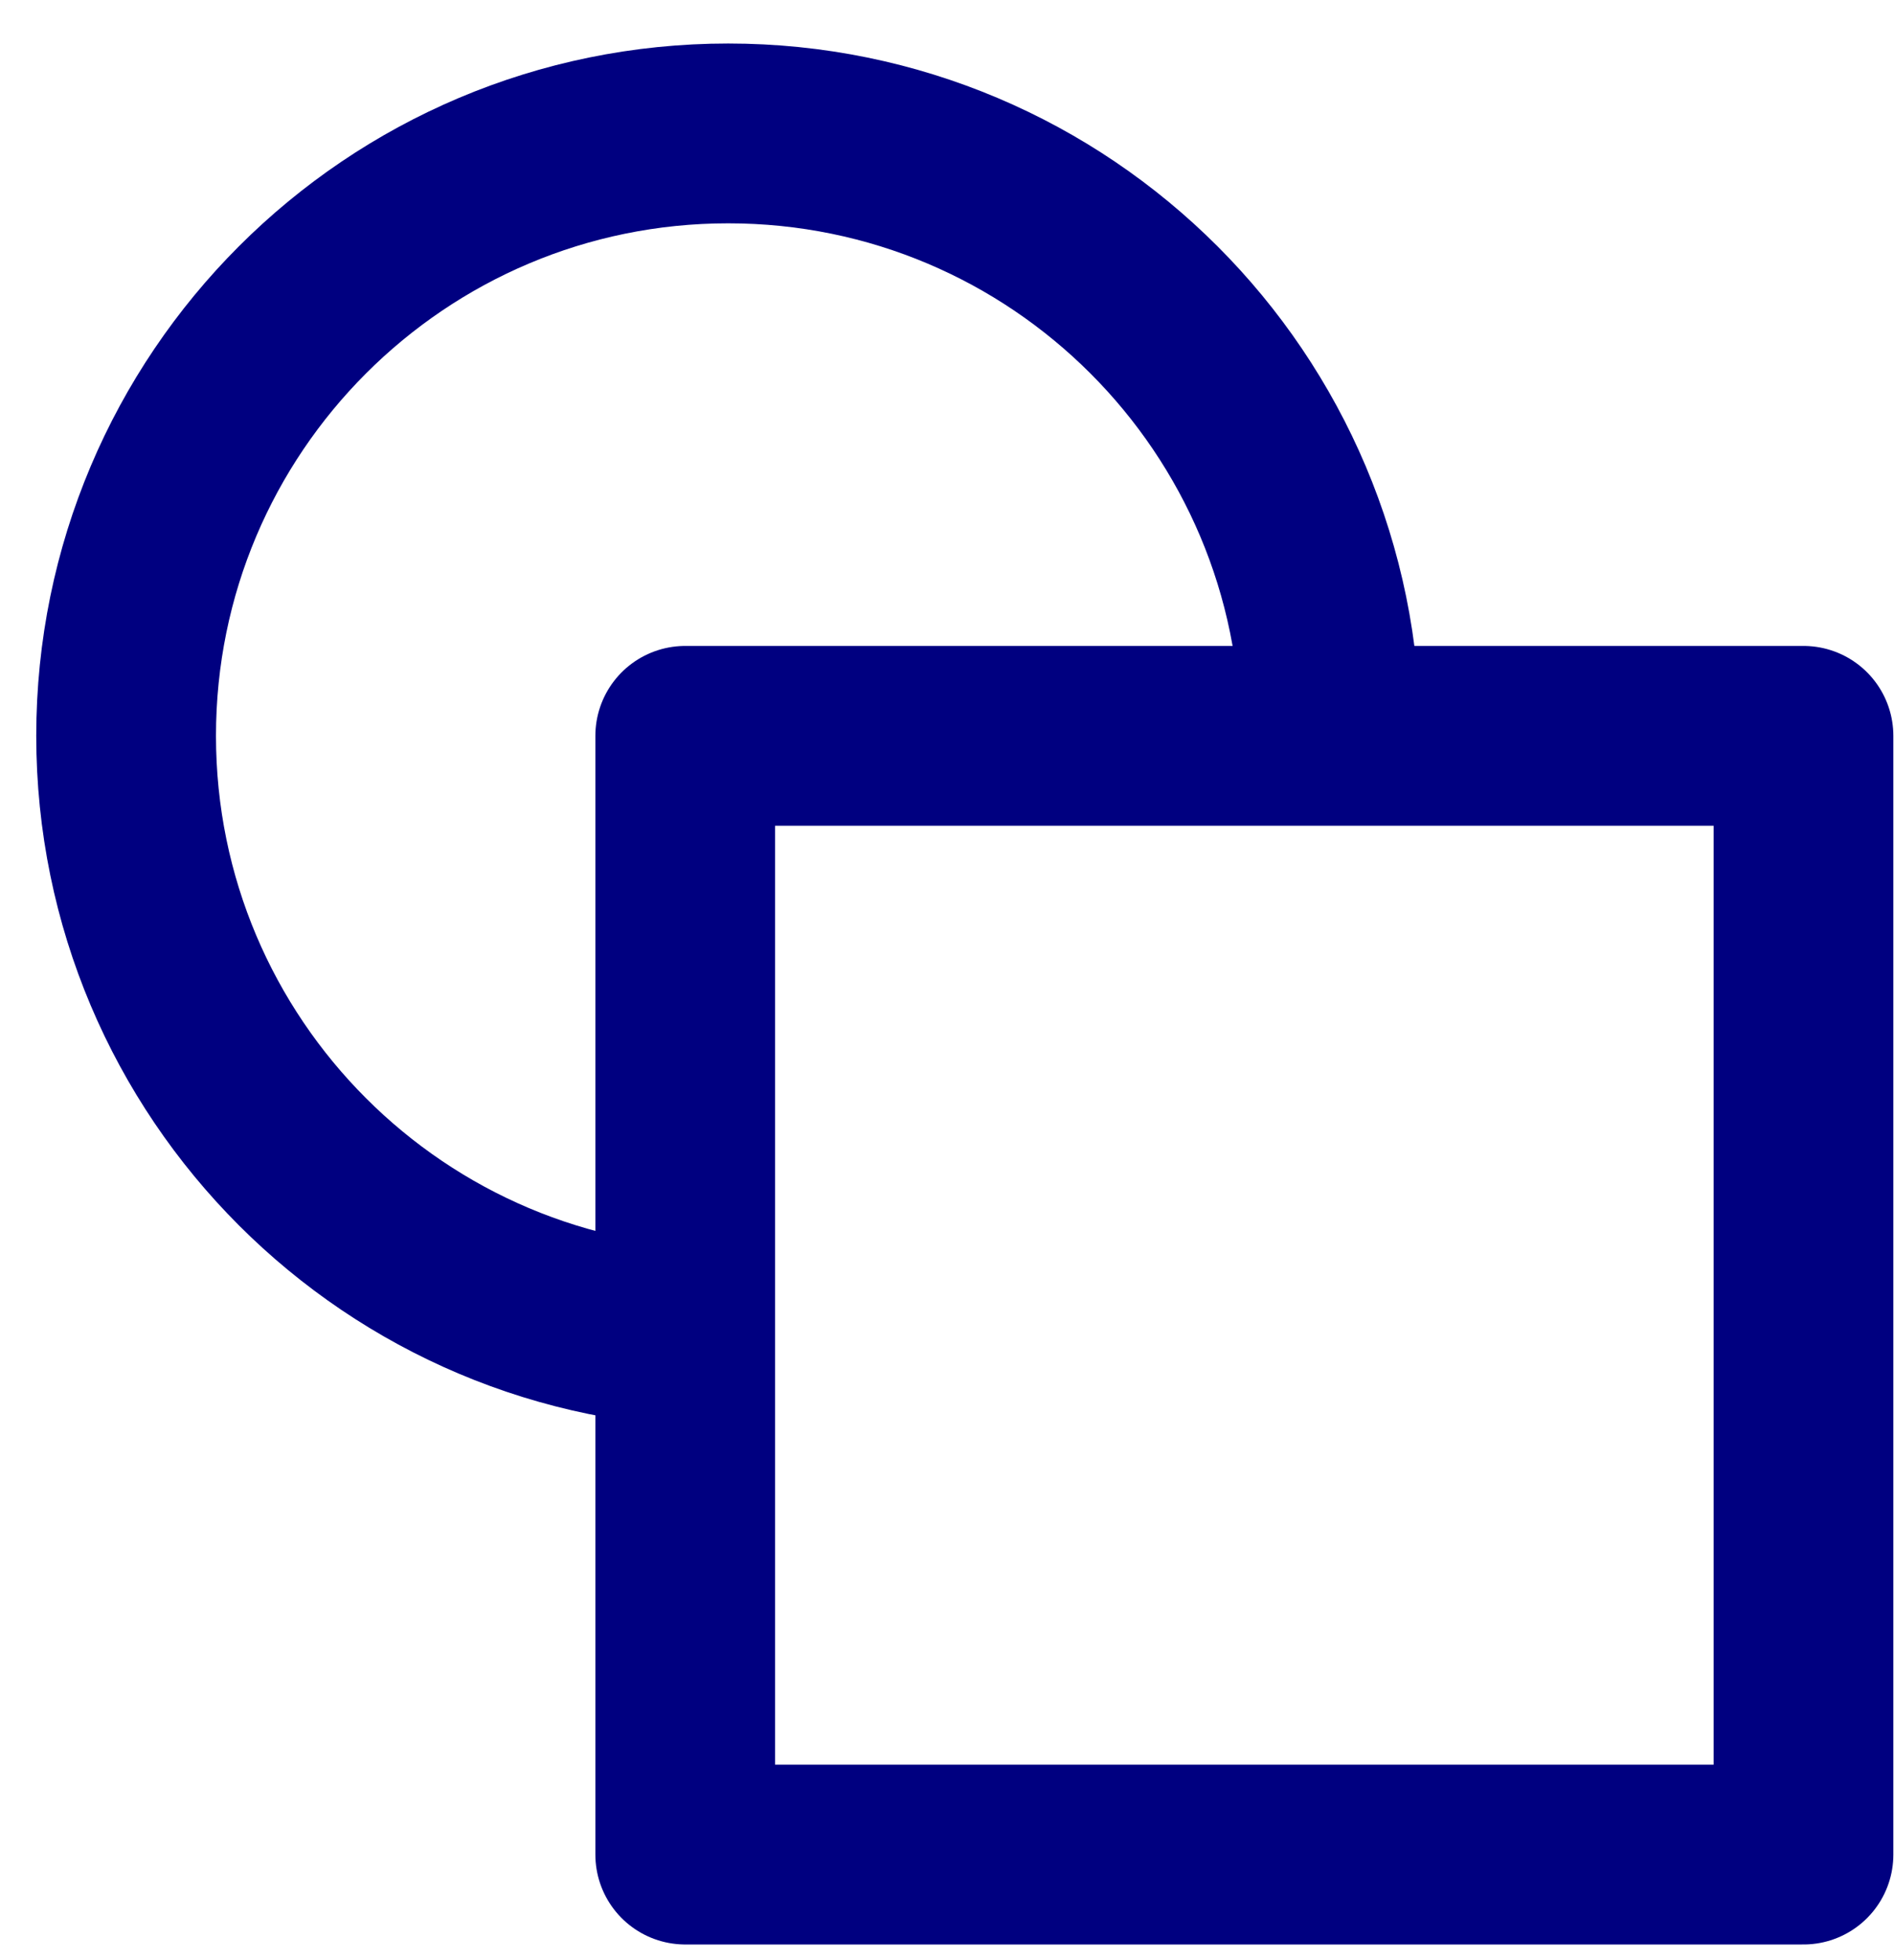
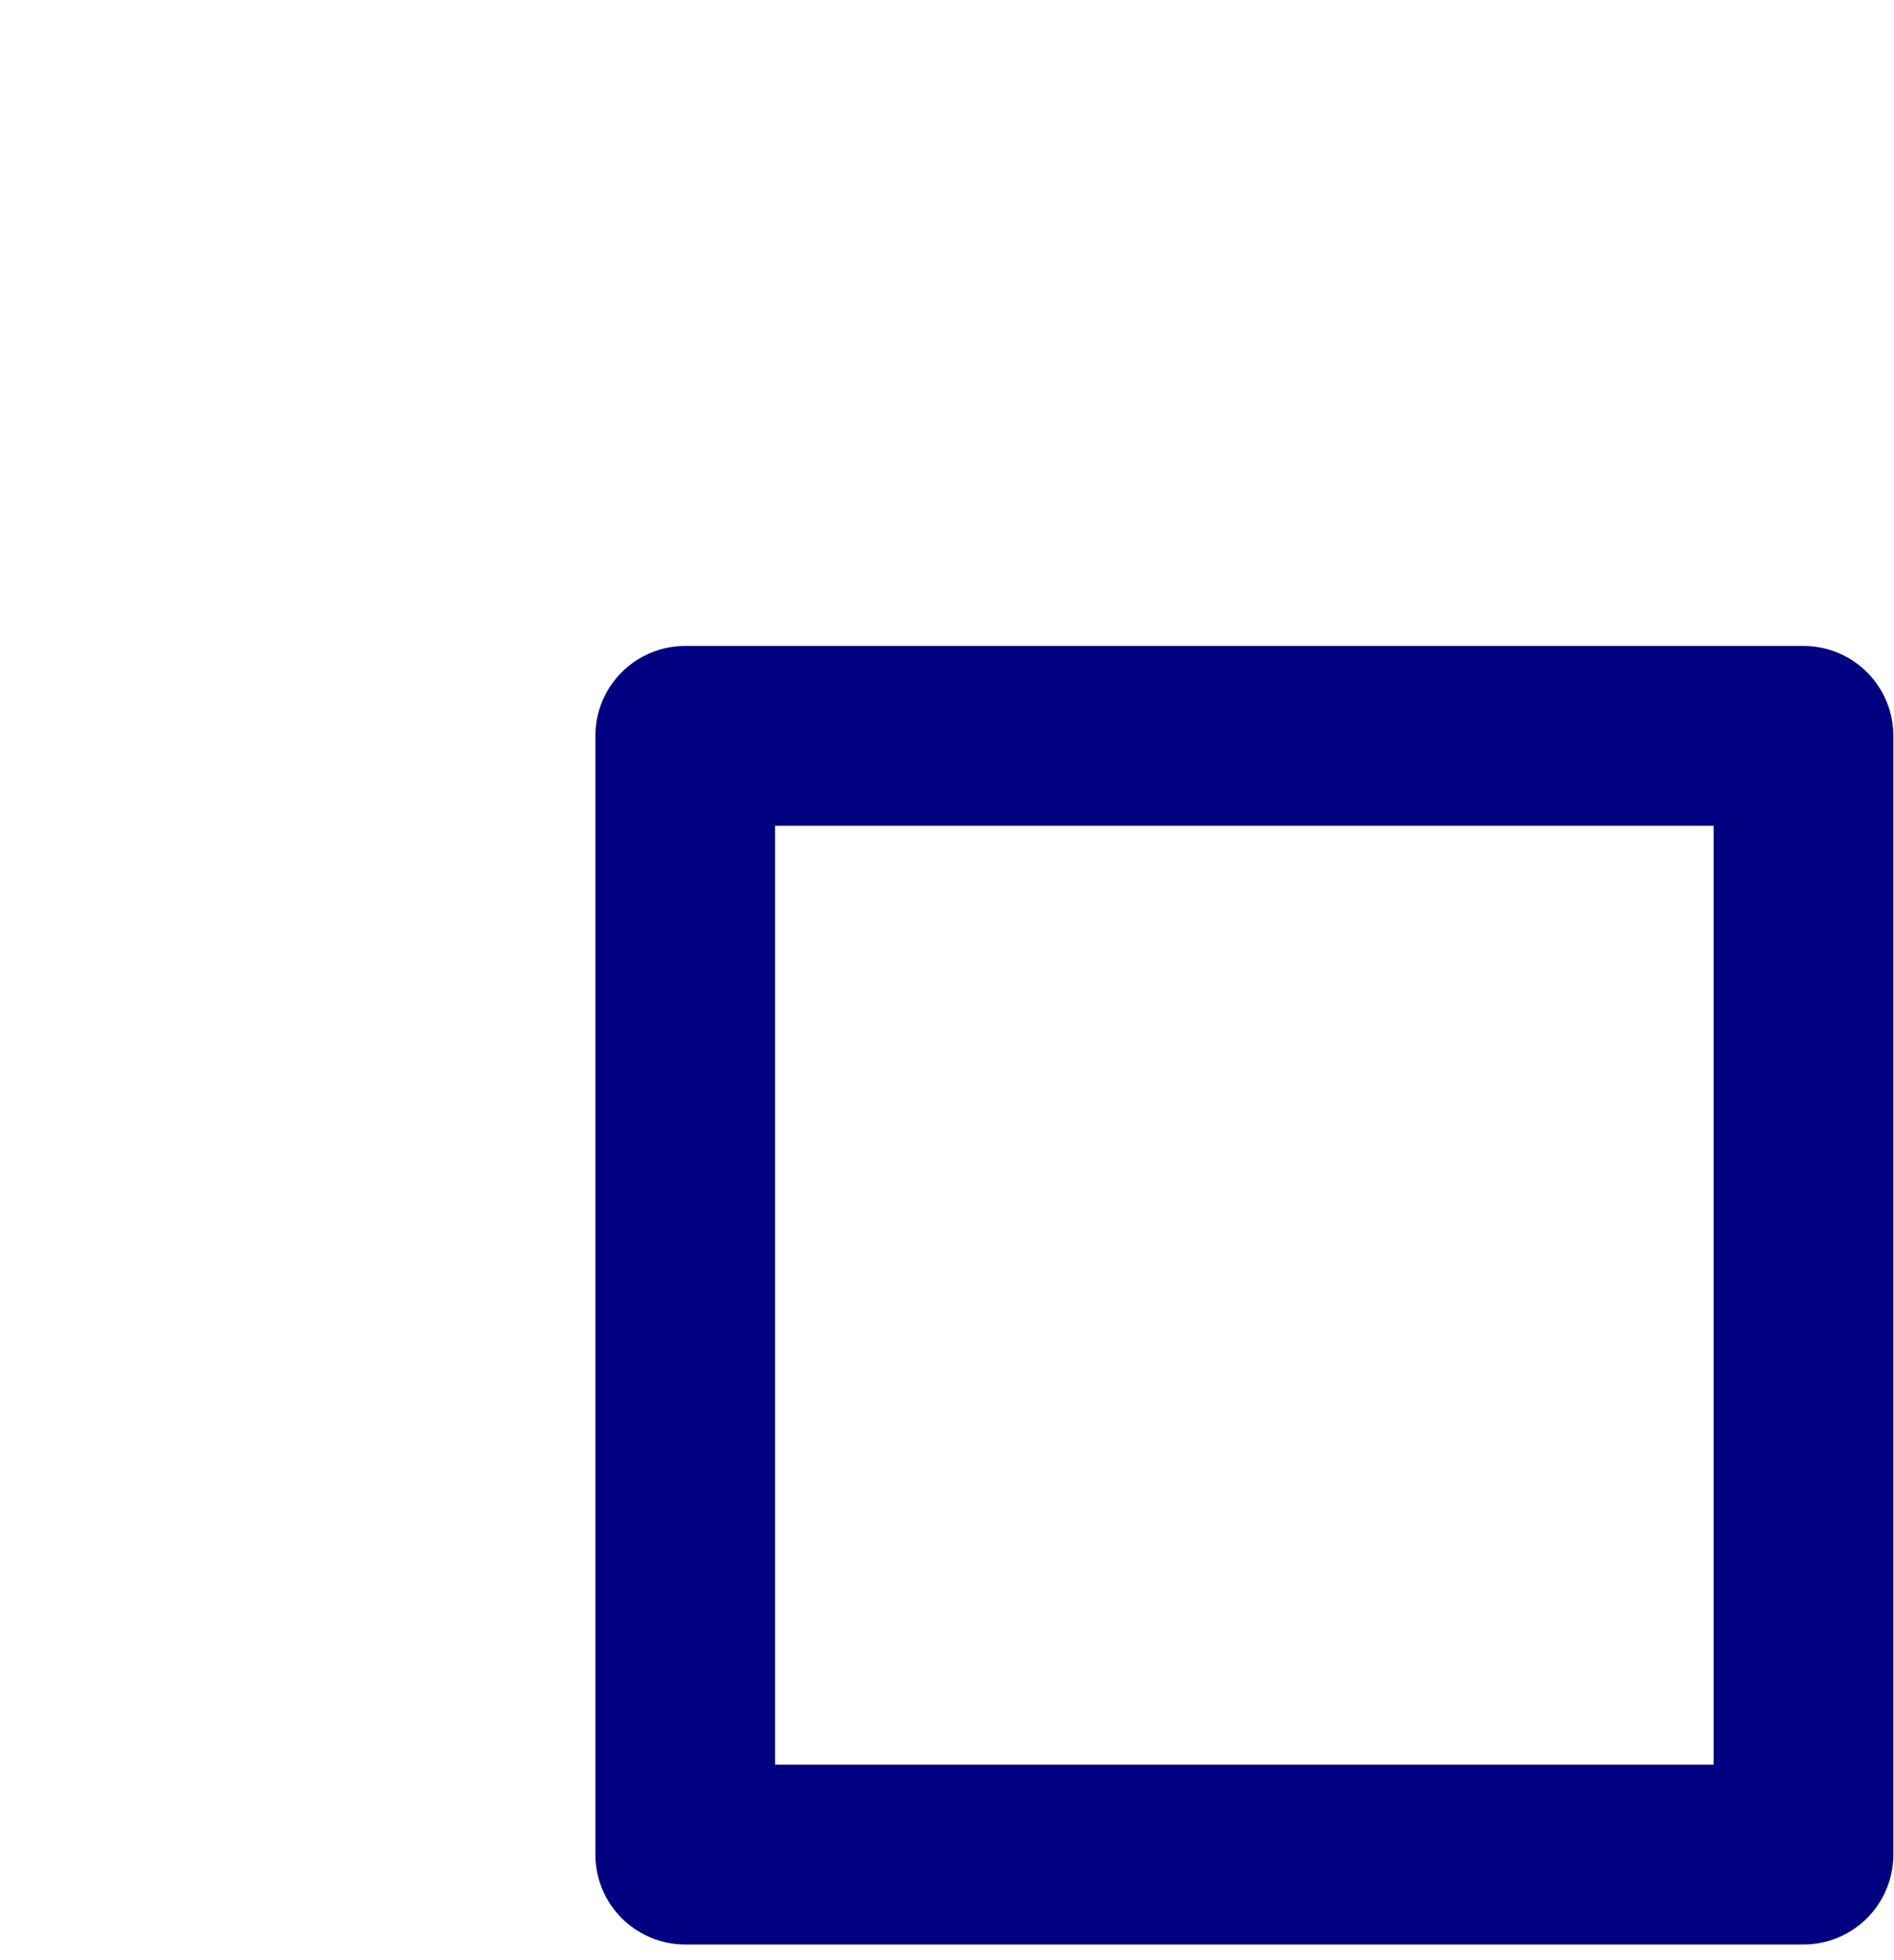
<svg xmlns="http://www.w3.org/2000/svg" width="29" height="30" viewBox="0 0 29 30" fill="none">
  <g id="Group">
-     <path id="Vector" d="M11.15 20.481C6.058 20.481 1.931 16.354 1.931 11.262C1.931 6.17 6.058 2.042 11.15 2.042C16.242 2.042 20.369 6.17 20.369 11.262" stroke="#000080" stroke-width="2.752" stroke-linejoin="round" />
-     <path id="Vector_2" d="M27.614 11.262H10.492V28.384H27.614V11.262Z" stroke="#000080" stroke-width="2.752" stroke-linejoin="round" />
+     <path id="Vector_2" d="M27.614 11.262H10.492V28.384H27.614Z" stroke="#000080" stroke-width="2.752" stroke-linejoin="round" />
  </g>
</svg>